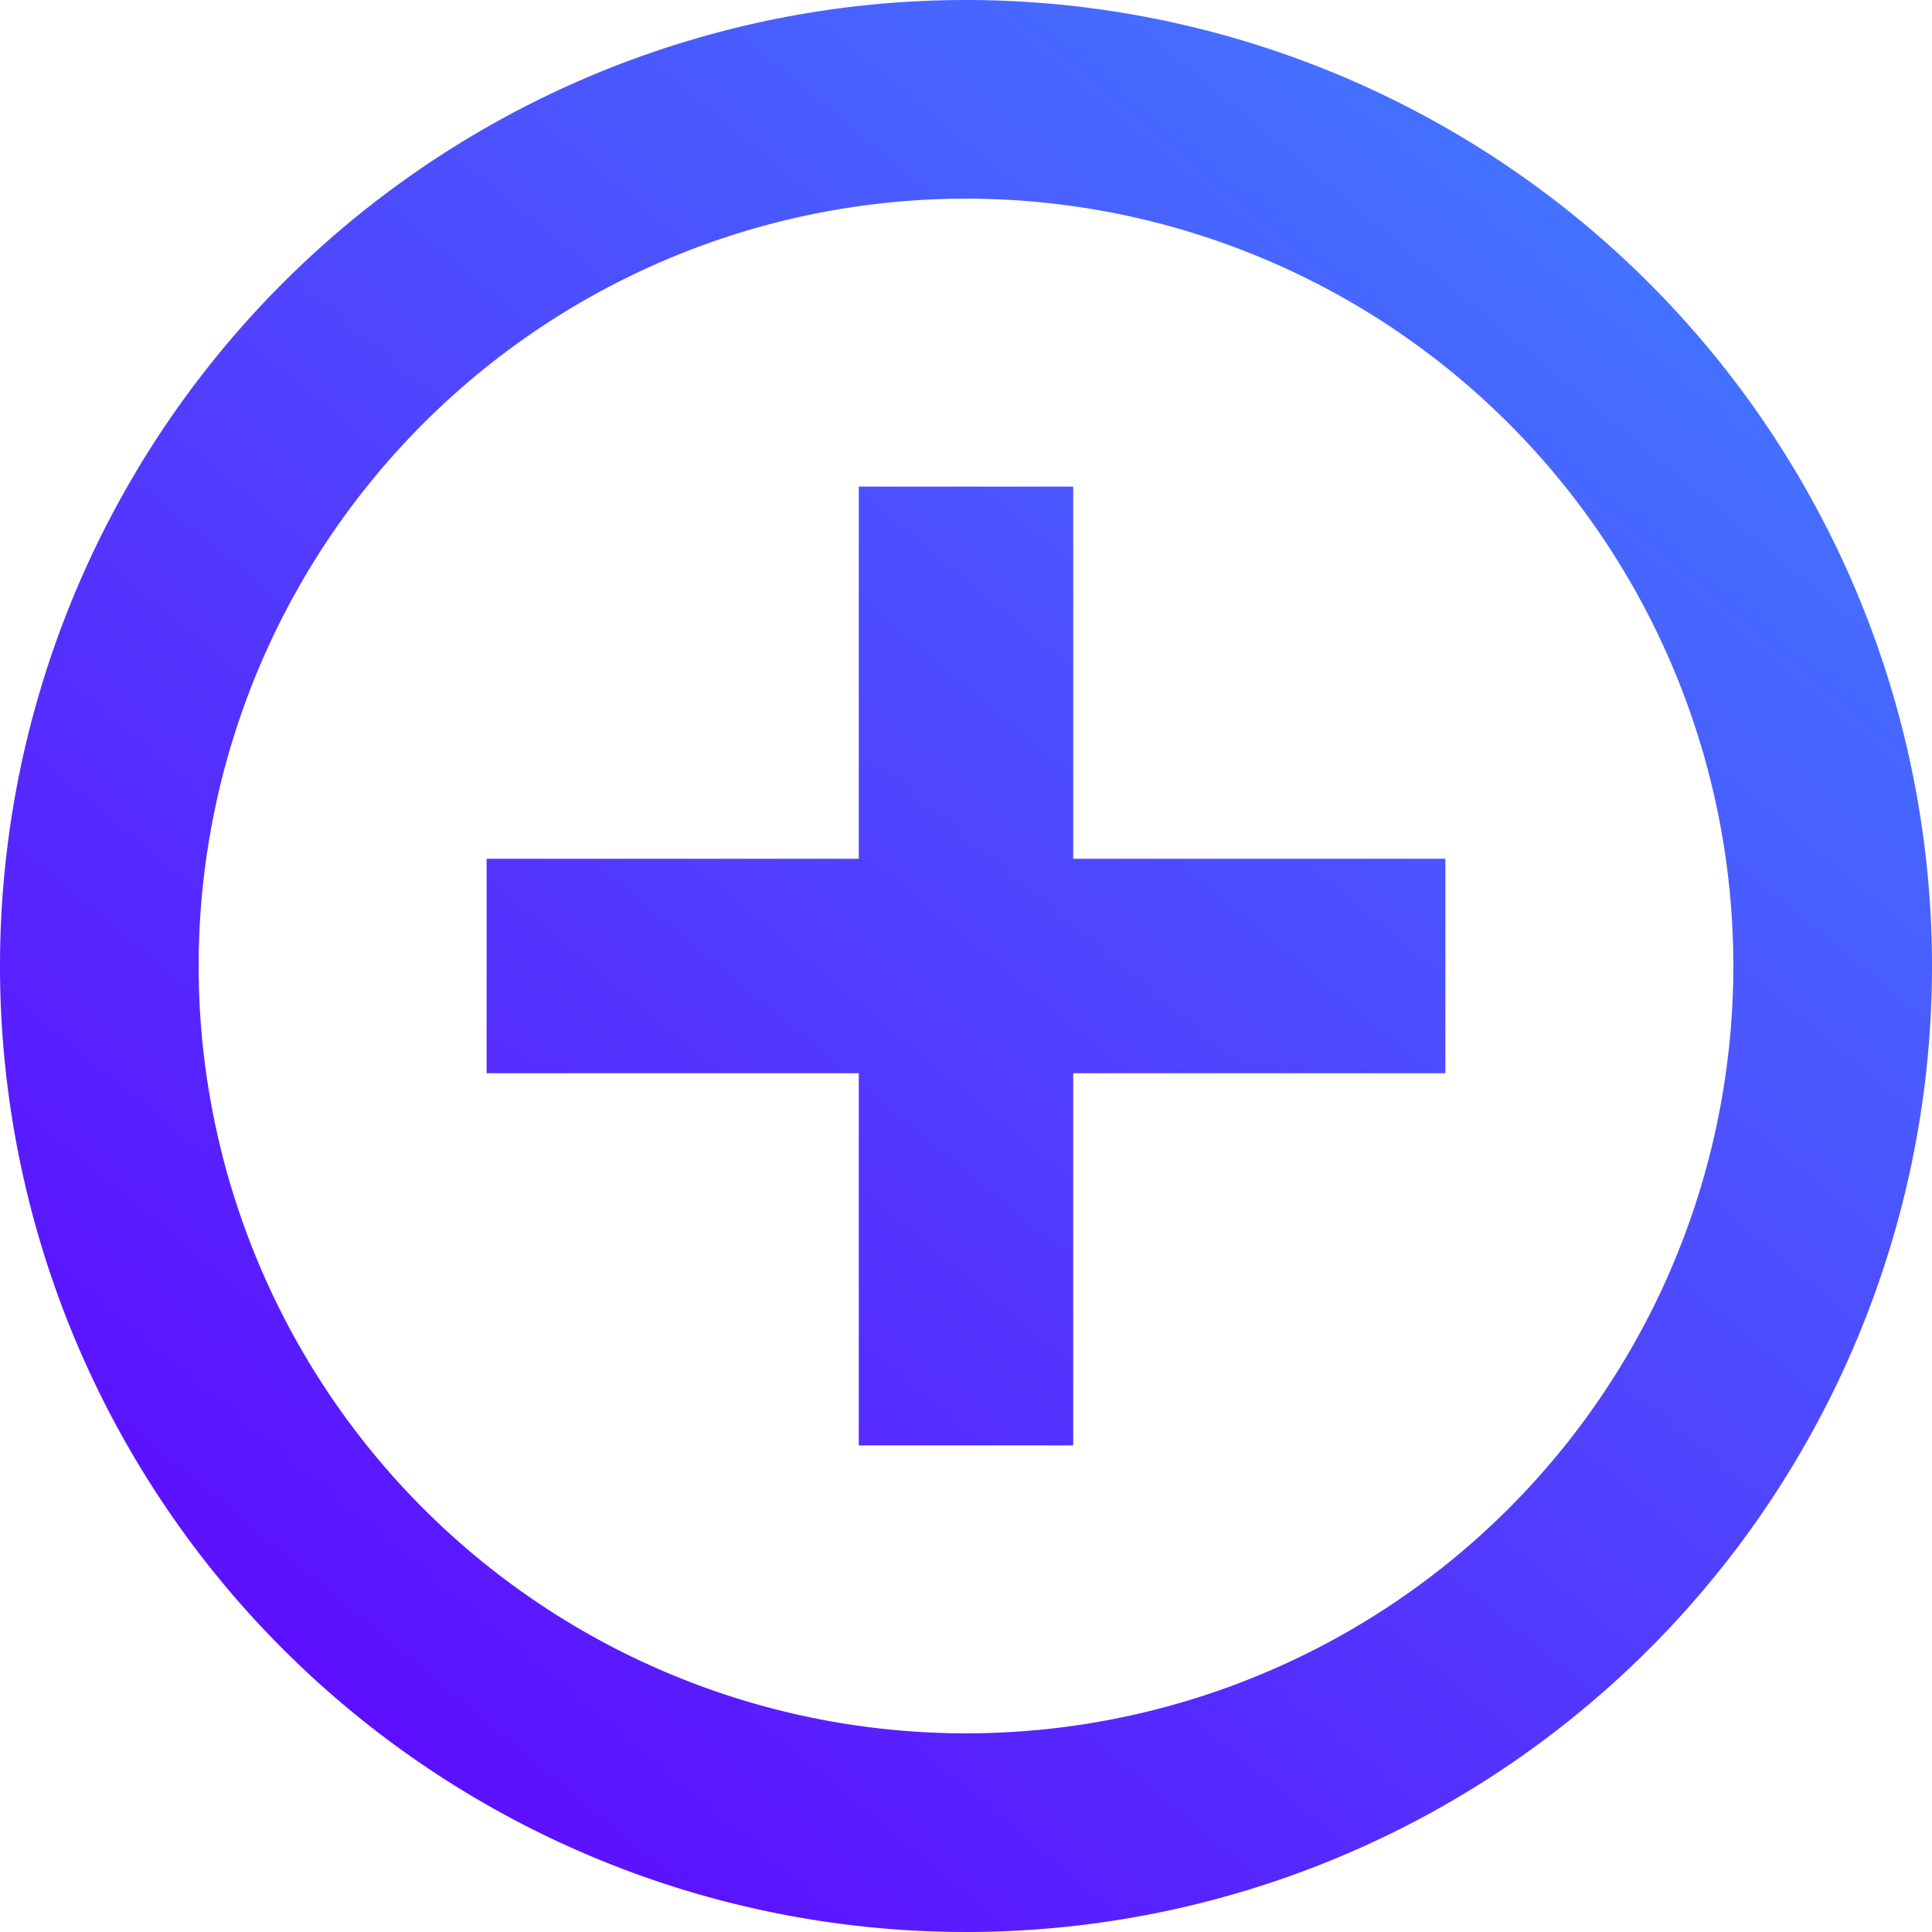
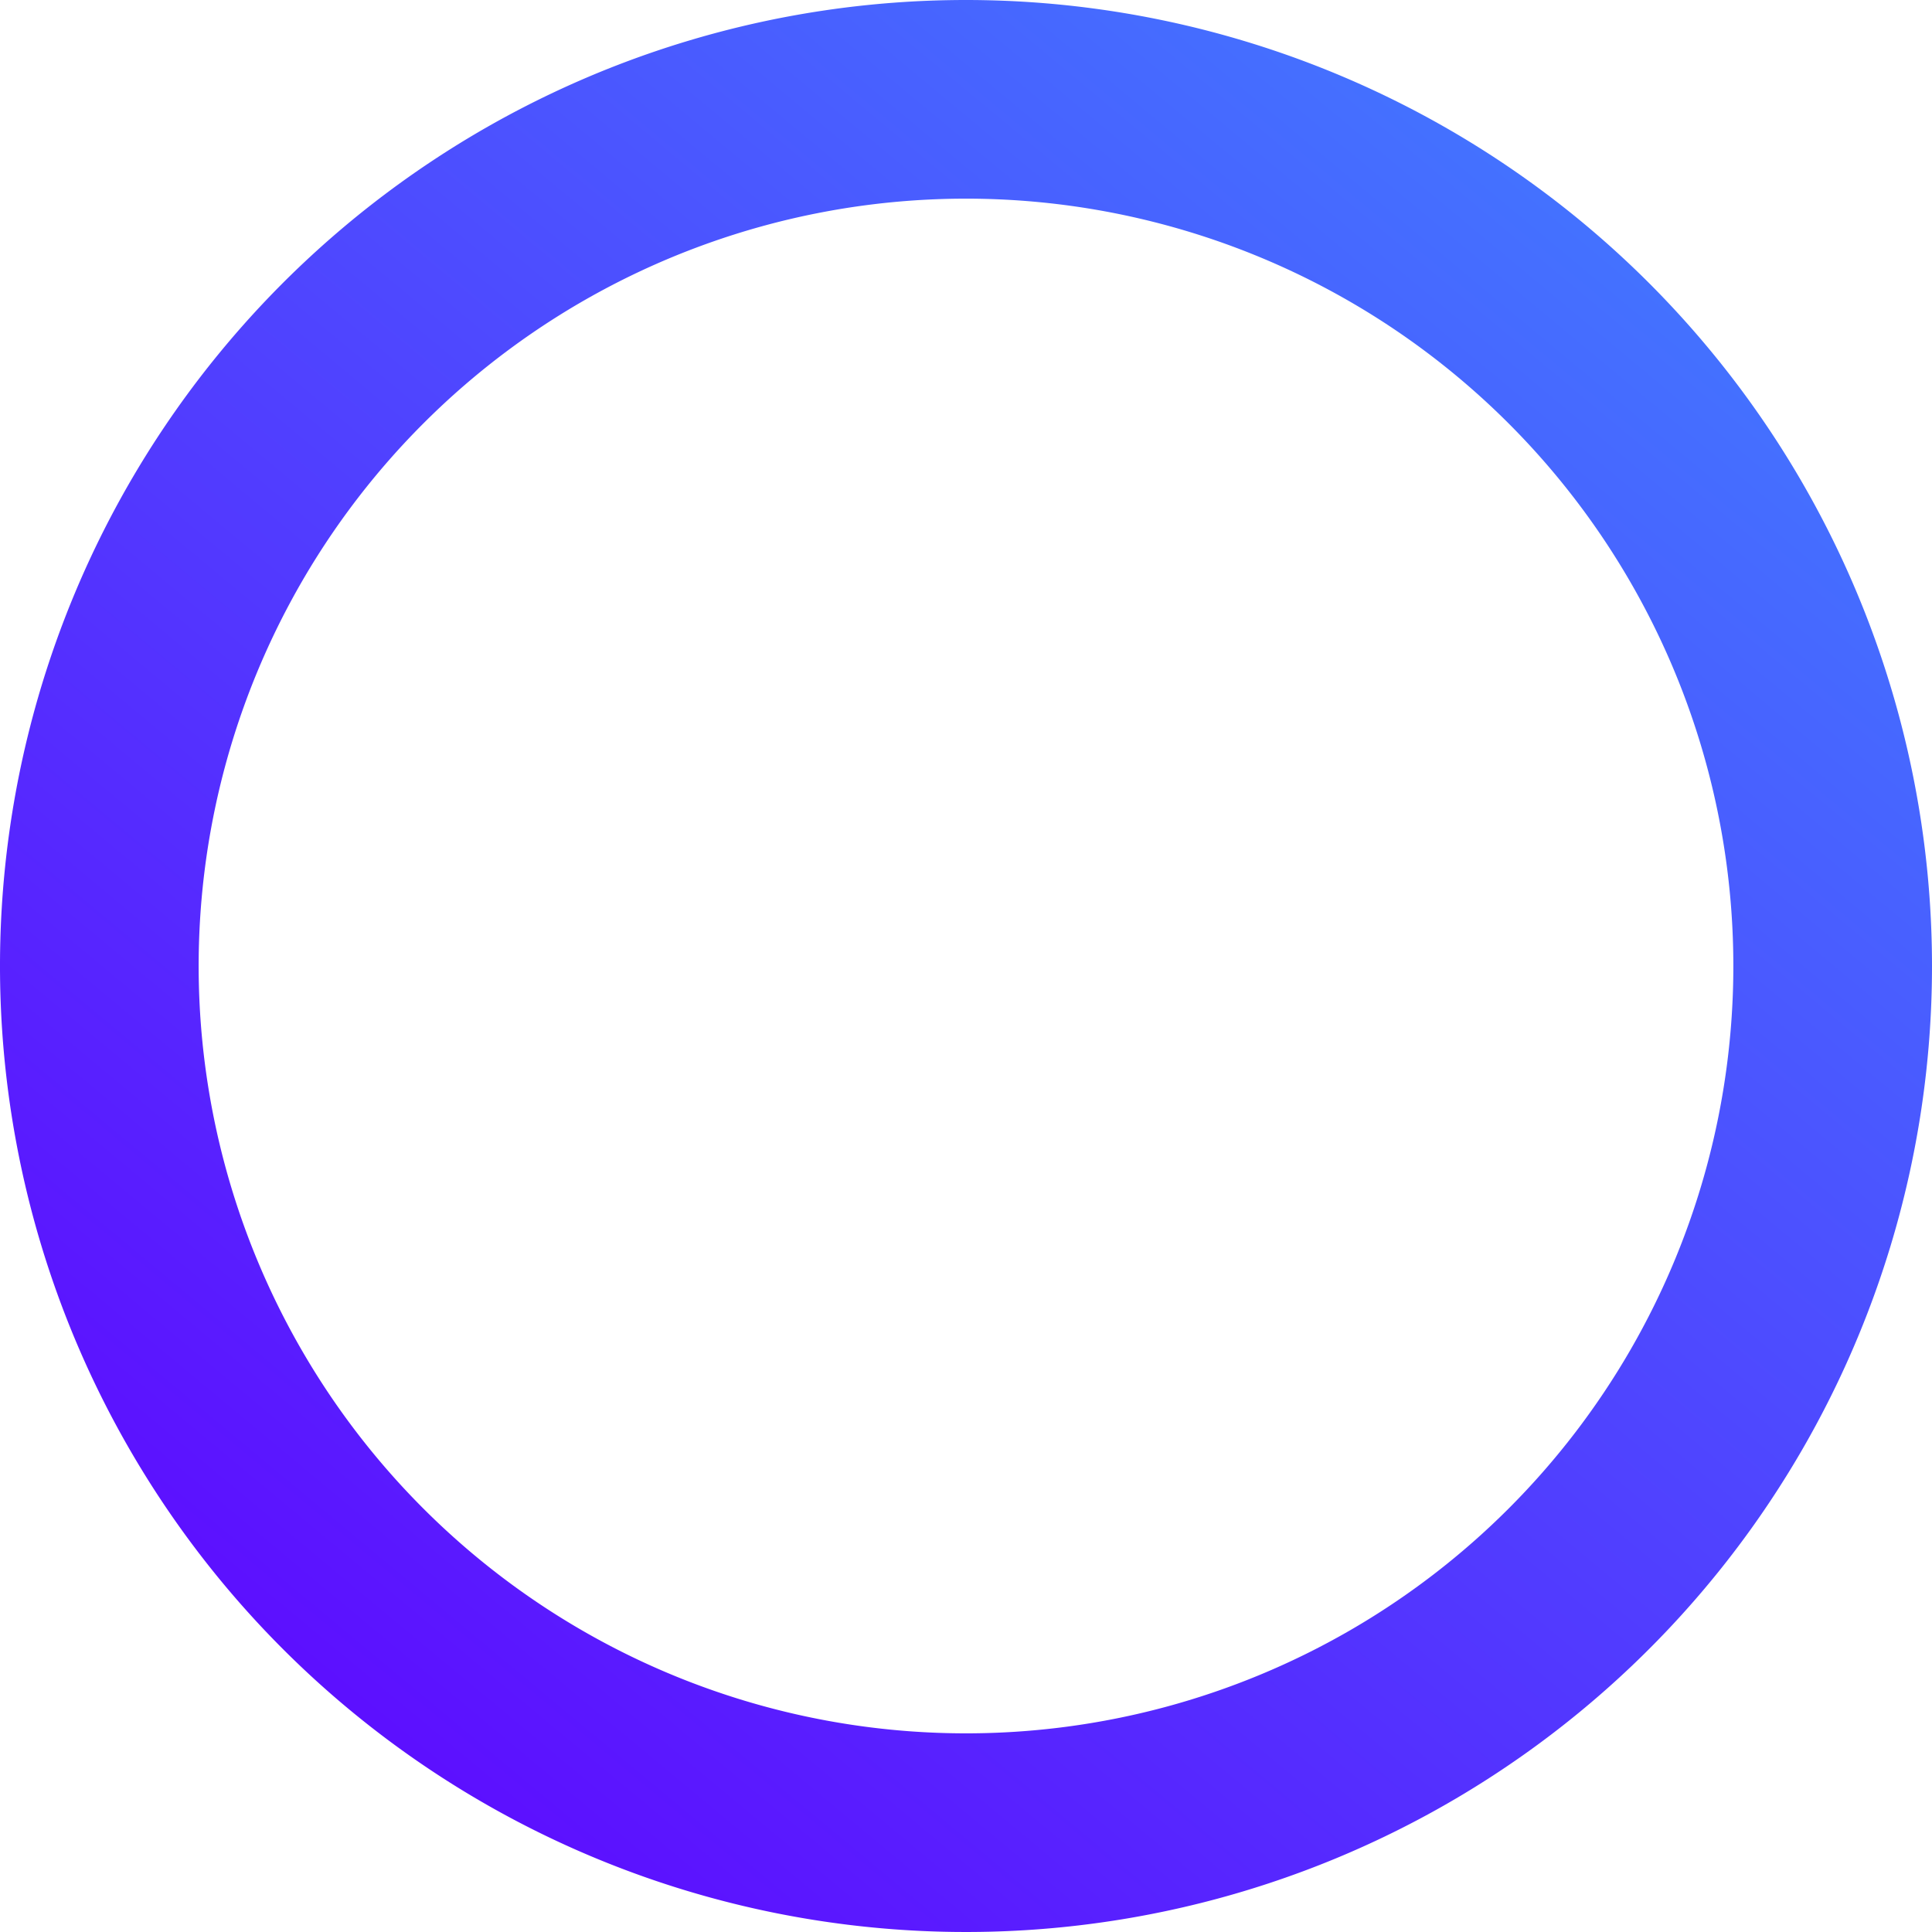
<svg xmlns="http://www.w3.org/2000/svg" viewBox="0 0 72.26 72.26">
  <defs>
    <style>.cls-1{fill:url(#Dégradé_sans_nom_324);}</style>
    <linearGradient id="Dégradé_sans_nom_324" x1="5.67" y1="72.77" x2="60.98" y2="6.24" gradientUnits="userSpaceOnUse">
      <stop offset="0" stop-color="#6000ff" />
      <stop offset="1" stop-color="#4375ff" />
    </linearGradient>
  </defs>
  <g id="Calque_2" data-name="Calque 2">
    <g id="Calque_1-2" data-name="Calque 1">
      <g id="Calque_2-2" data-name="Calque 2">
        <g id="Calque_1-2-2" data-name="Calque 1-2">
-           <polygon class="cls-1" points="54.06 32.12 40.14 32.12 40.14 18.2 32.12 18.2 32.12 32.12 18.2 32.12 18.2 40.14 32.12 40.14 32.12 54.06 40.14 54.06 40.14 40.14 54.06 40.14 54.06 32.12" />
          <path class="cls-1" d="M36.13,0A36.13,36.13,0,1,0,72.26,36.13,36.14,36.14,0,0,0,36.13,0Zm0,64.83a28.7,28.7,0,1,1,28.7-28.7h0A28.7,28.7,0,0,1,36.13,64.83Z" />
        </g>
      </g>
    </g>
  </g>
</svg>